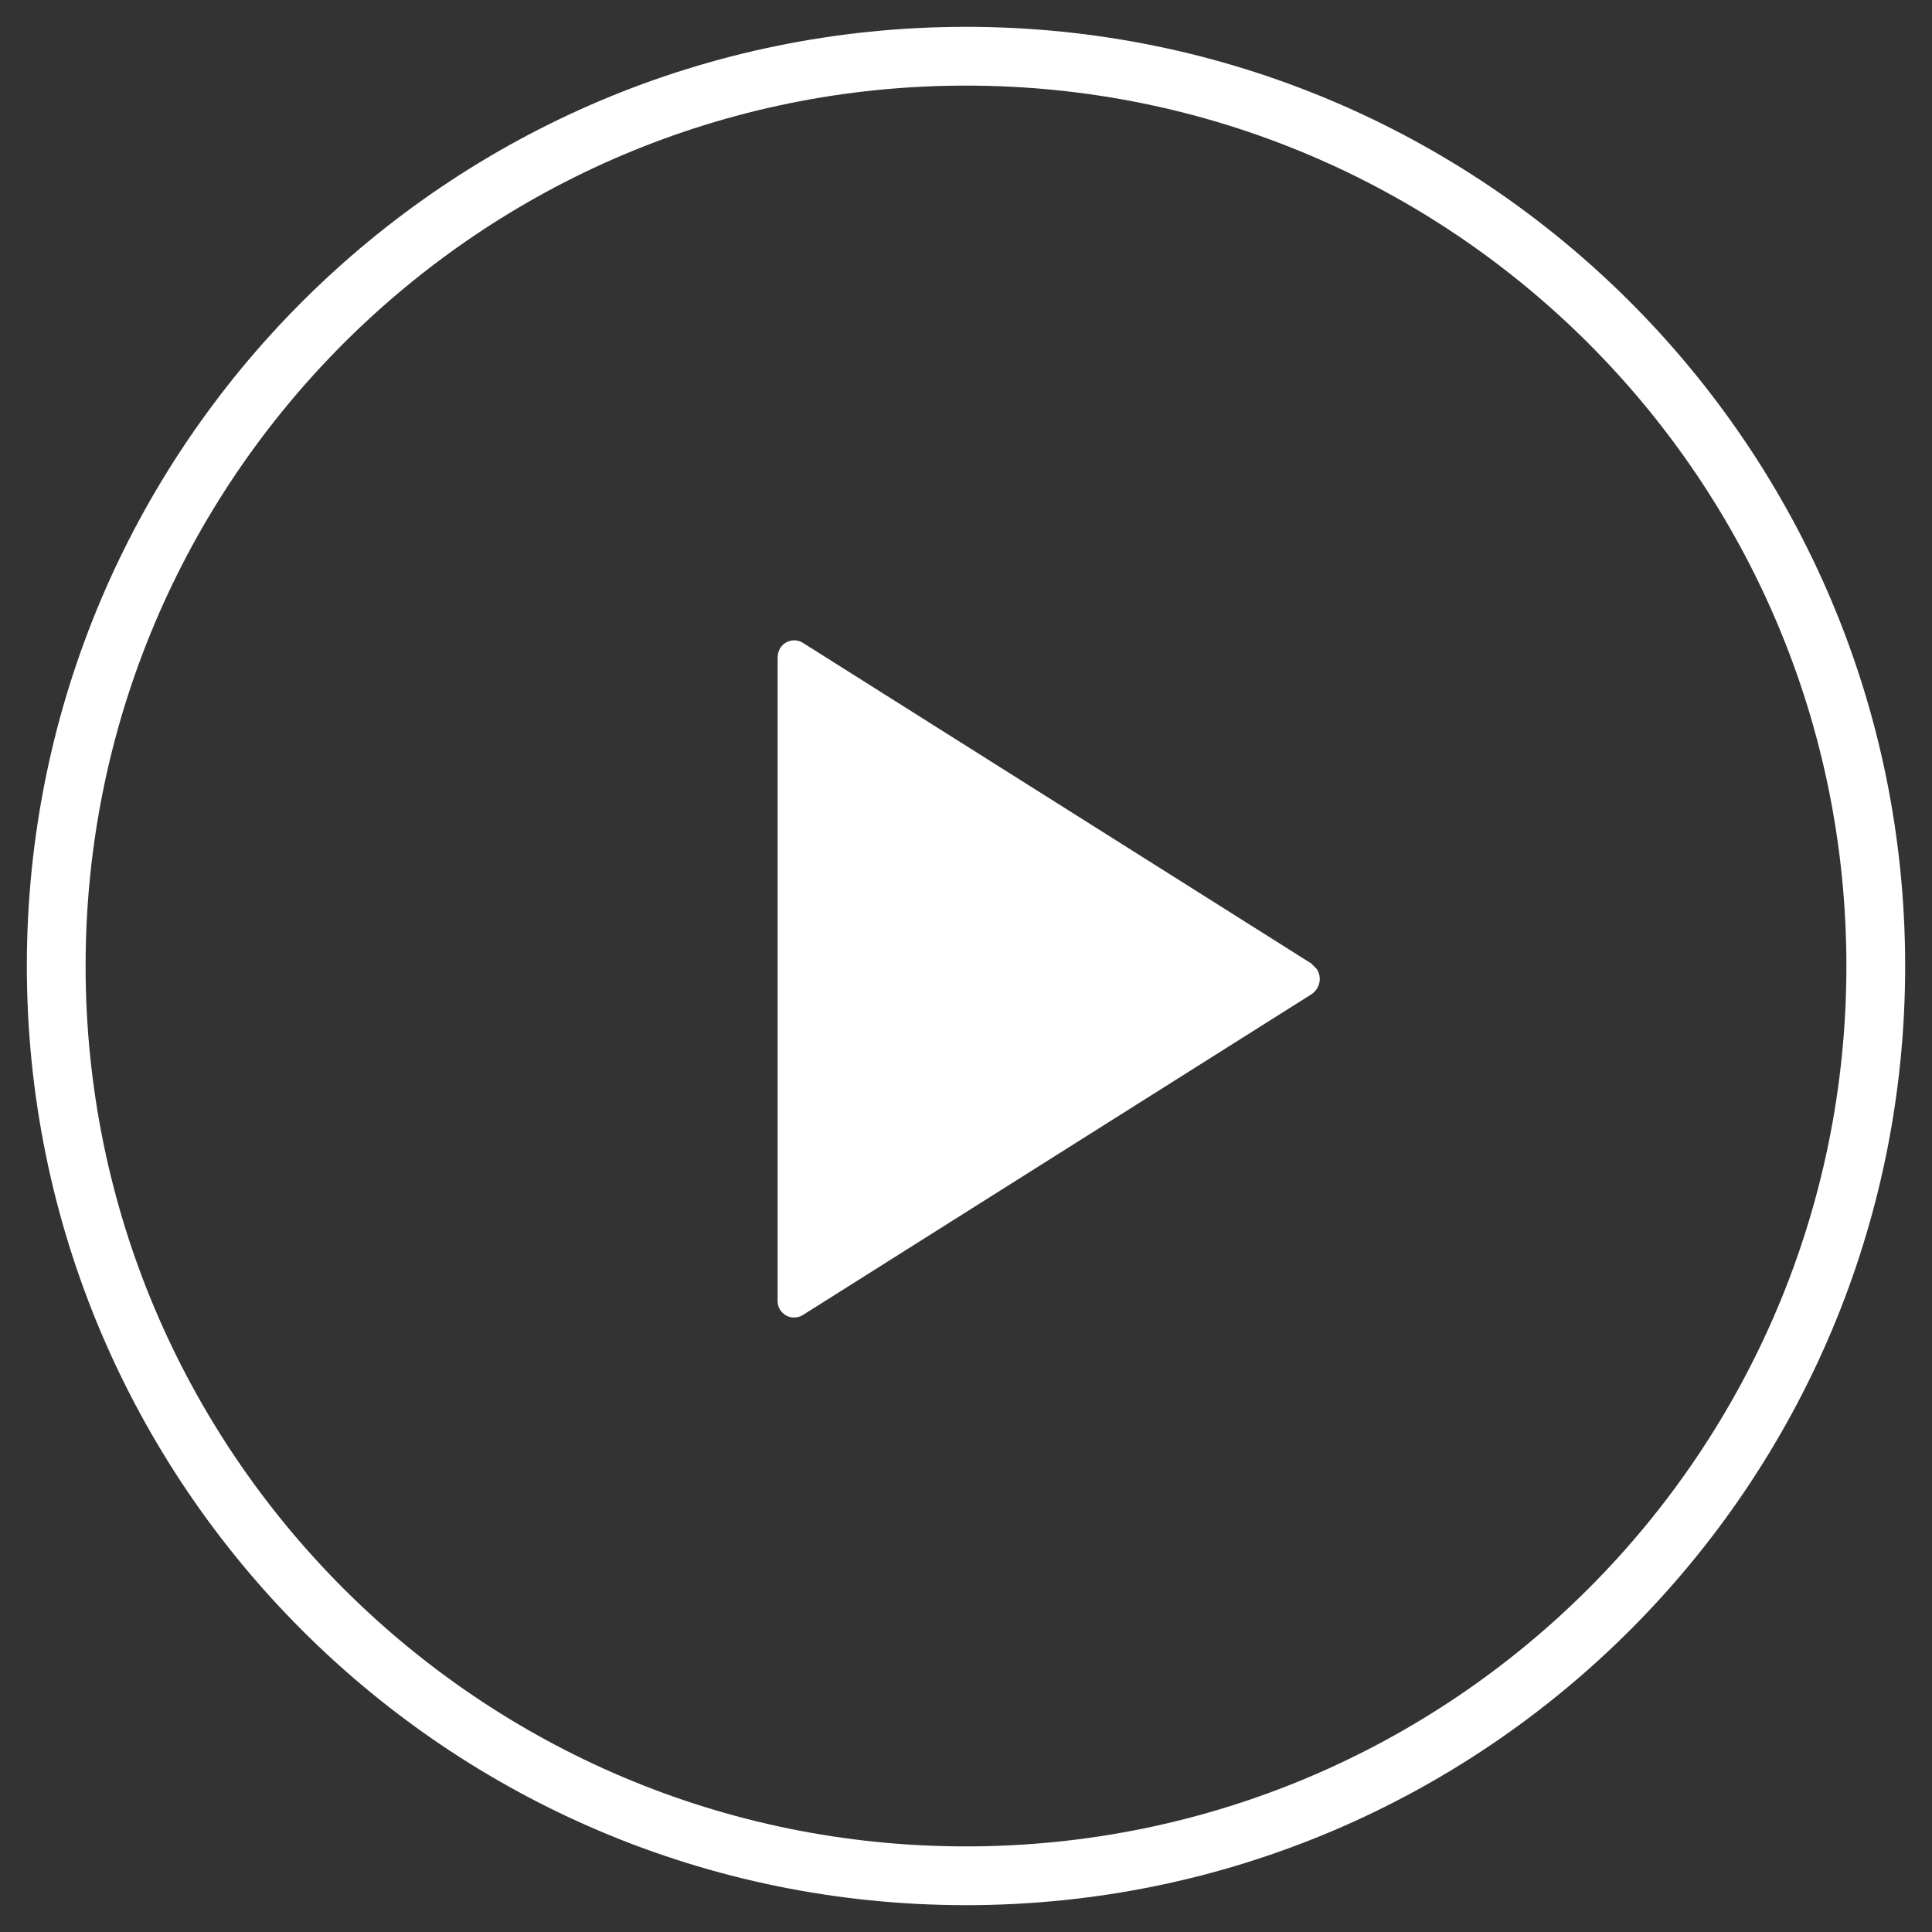
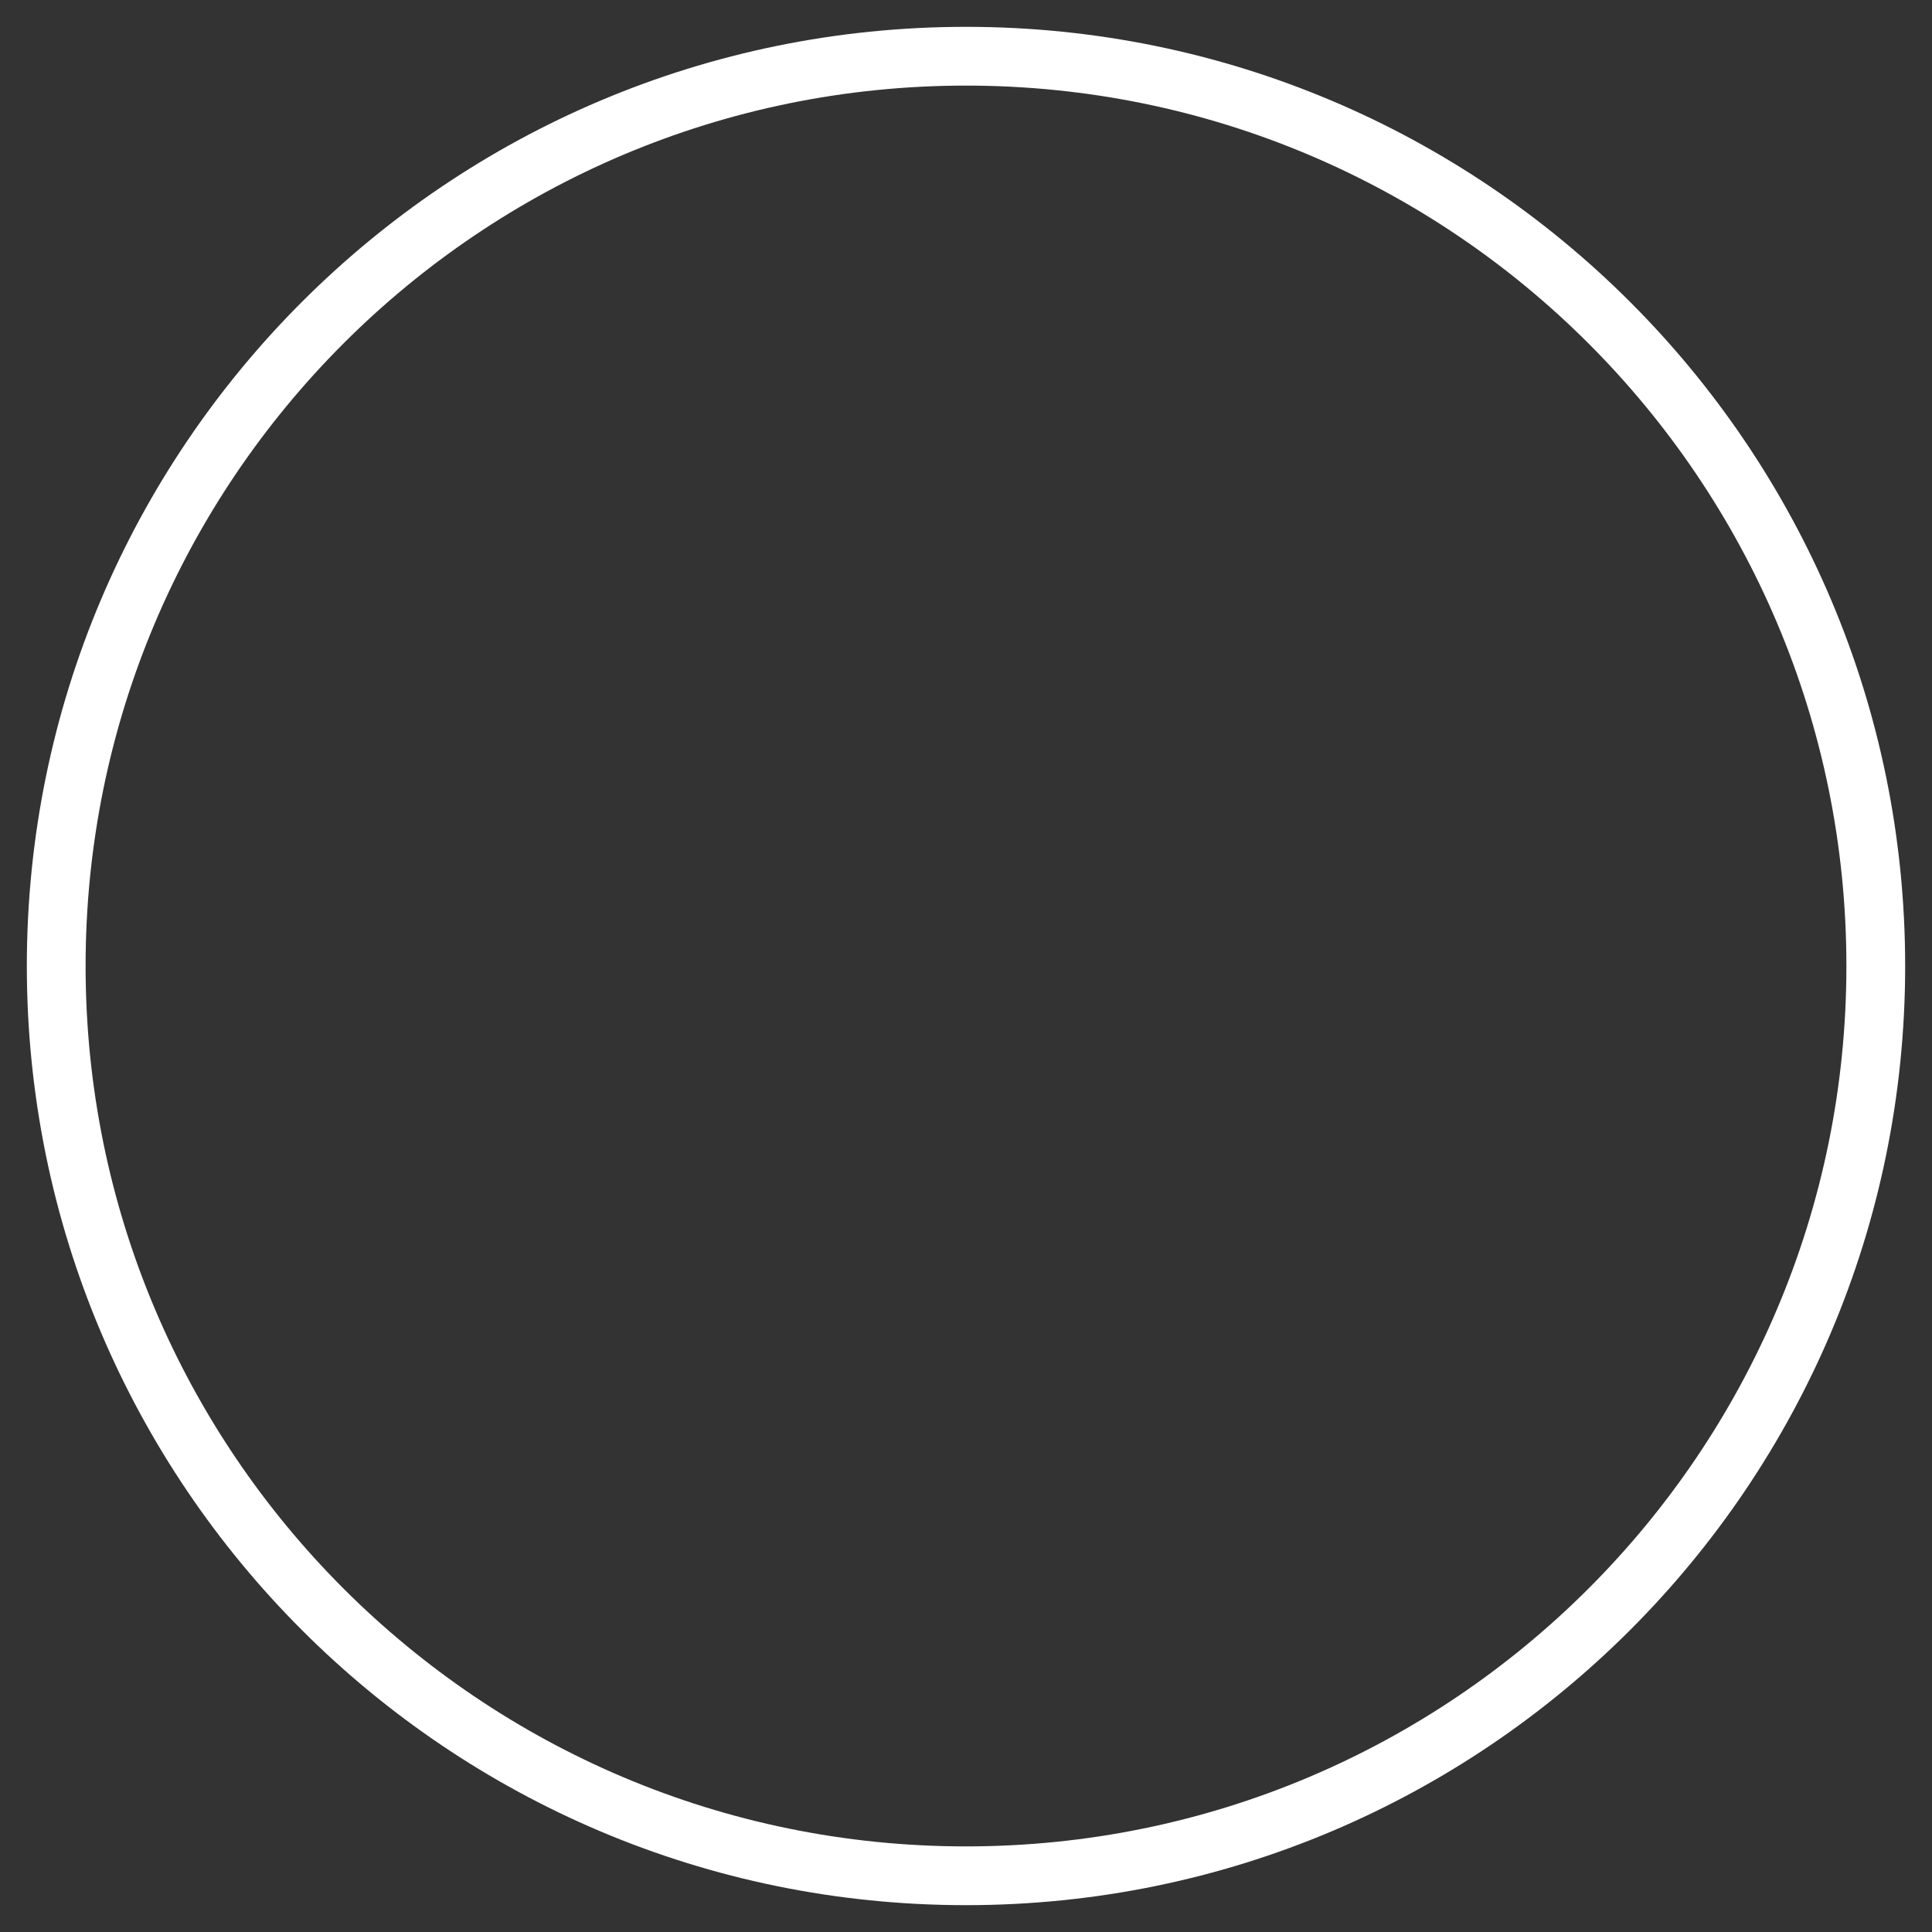
<svg xmlns="http://www.w3.org/2000/svg" id="Calque_1" data-name="Calque 1" viewBox="0 0 72 72">
  <rect x="0" y="0" width="72" height="72" fill="#333333" stroke="none" />
  <defs>
    <style>
      .cls-1 {
        fill: #fff;
      }
    </style>
  </defs>
-   <path class="cls-1" d="M48.89,35.92l-18.98-11.97c-.29-.17-.66-.08-.84.21-.06.11-.09.23-.09.35v23.94c-.02.34.24.63.58.65.12,0,.24-.02.34-.08l18.98-11.97c.31-.21.4-.63.19-.94l-.19-.19Z" />
  <path class="cls-1" d="M36,1c-19.33,0-35,15.67-35,35,0,19.33,15.67,35,35,35,19.33,0,35-15.67,35-35,0-19.33-15.67-35-35-35ZM59.2,59.2c-5.94,5.94-14.14,9.61-23.2,9.61-9.06,0-17.26-3.67-23.2-9.61-5.94-5.94-9.61-14.14-9.61-23.2,0-9.06,3.67-17.26,9.61-23.2,5.94-5.94,14.14-9.61,23.2-9.61,9.06,0,17.26,3.67,23.2,9.61,5.94,5.94,9.61,14.14,9.61,23.2,0,9.06-3.67,17.26-9.61,23.2Z" />
</svg>